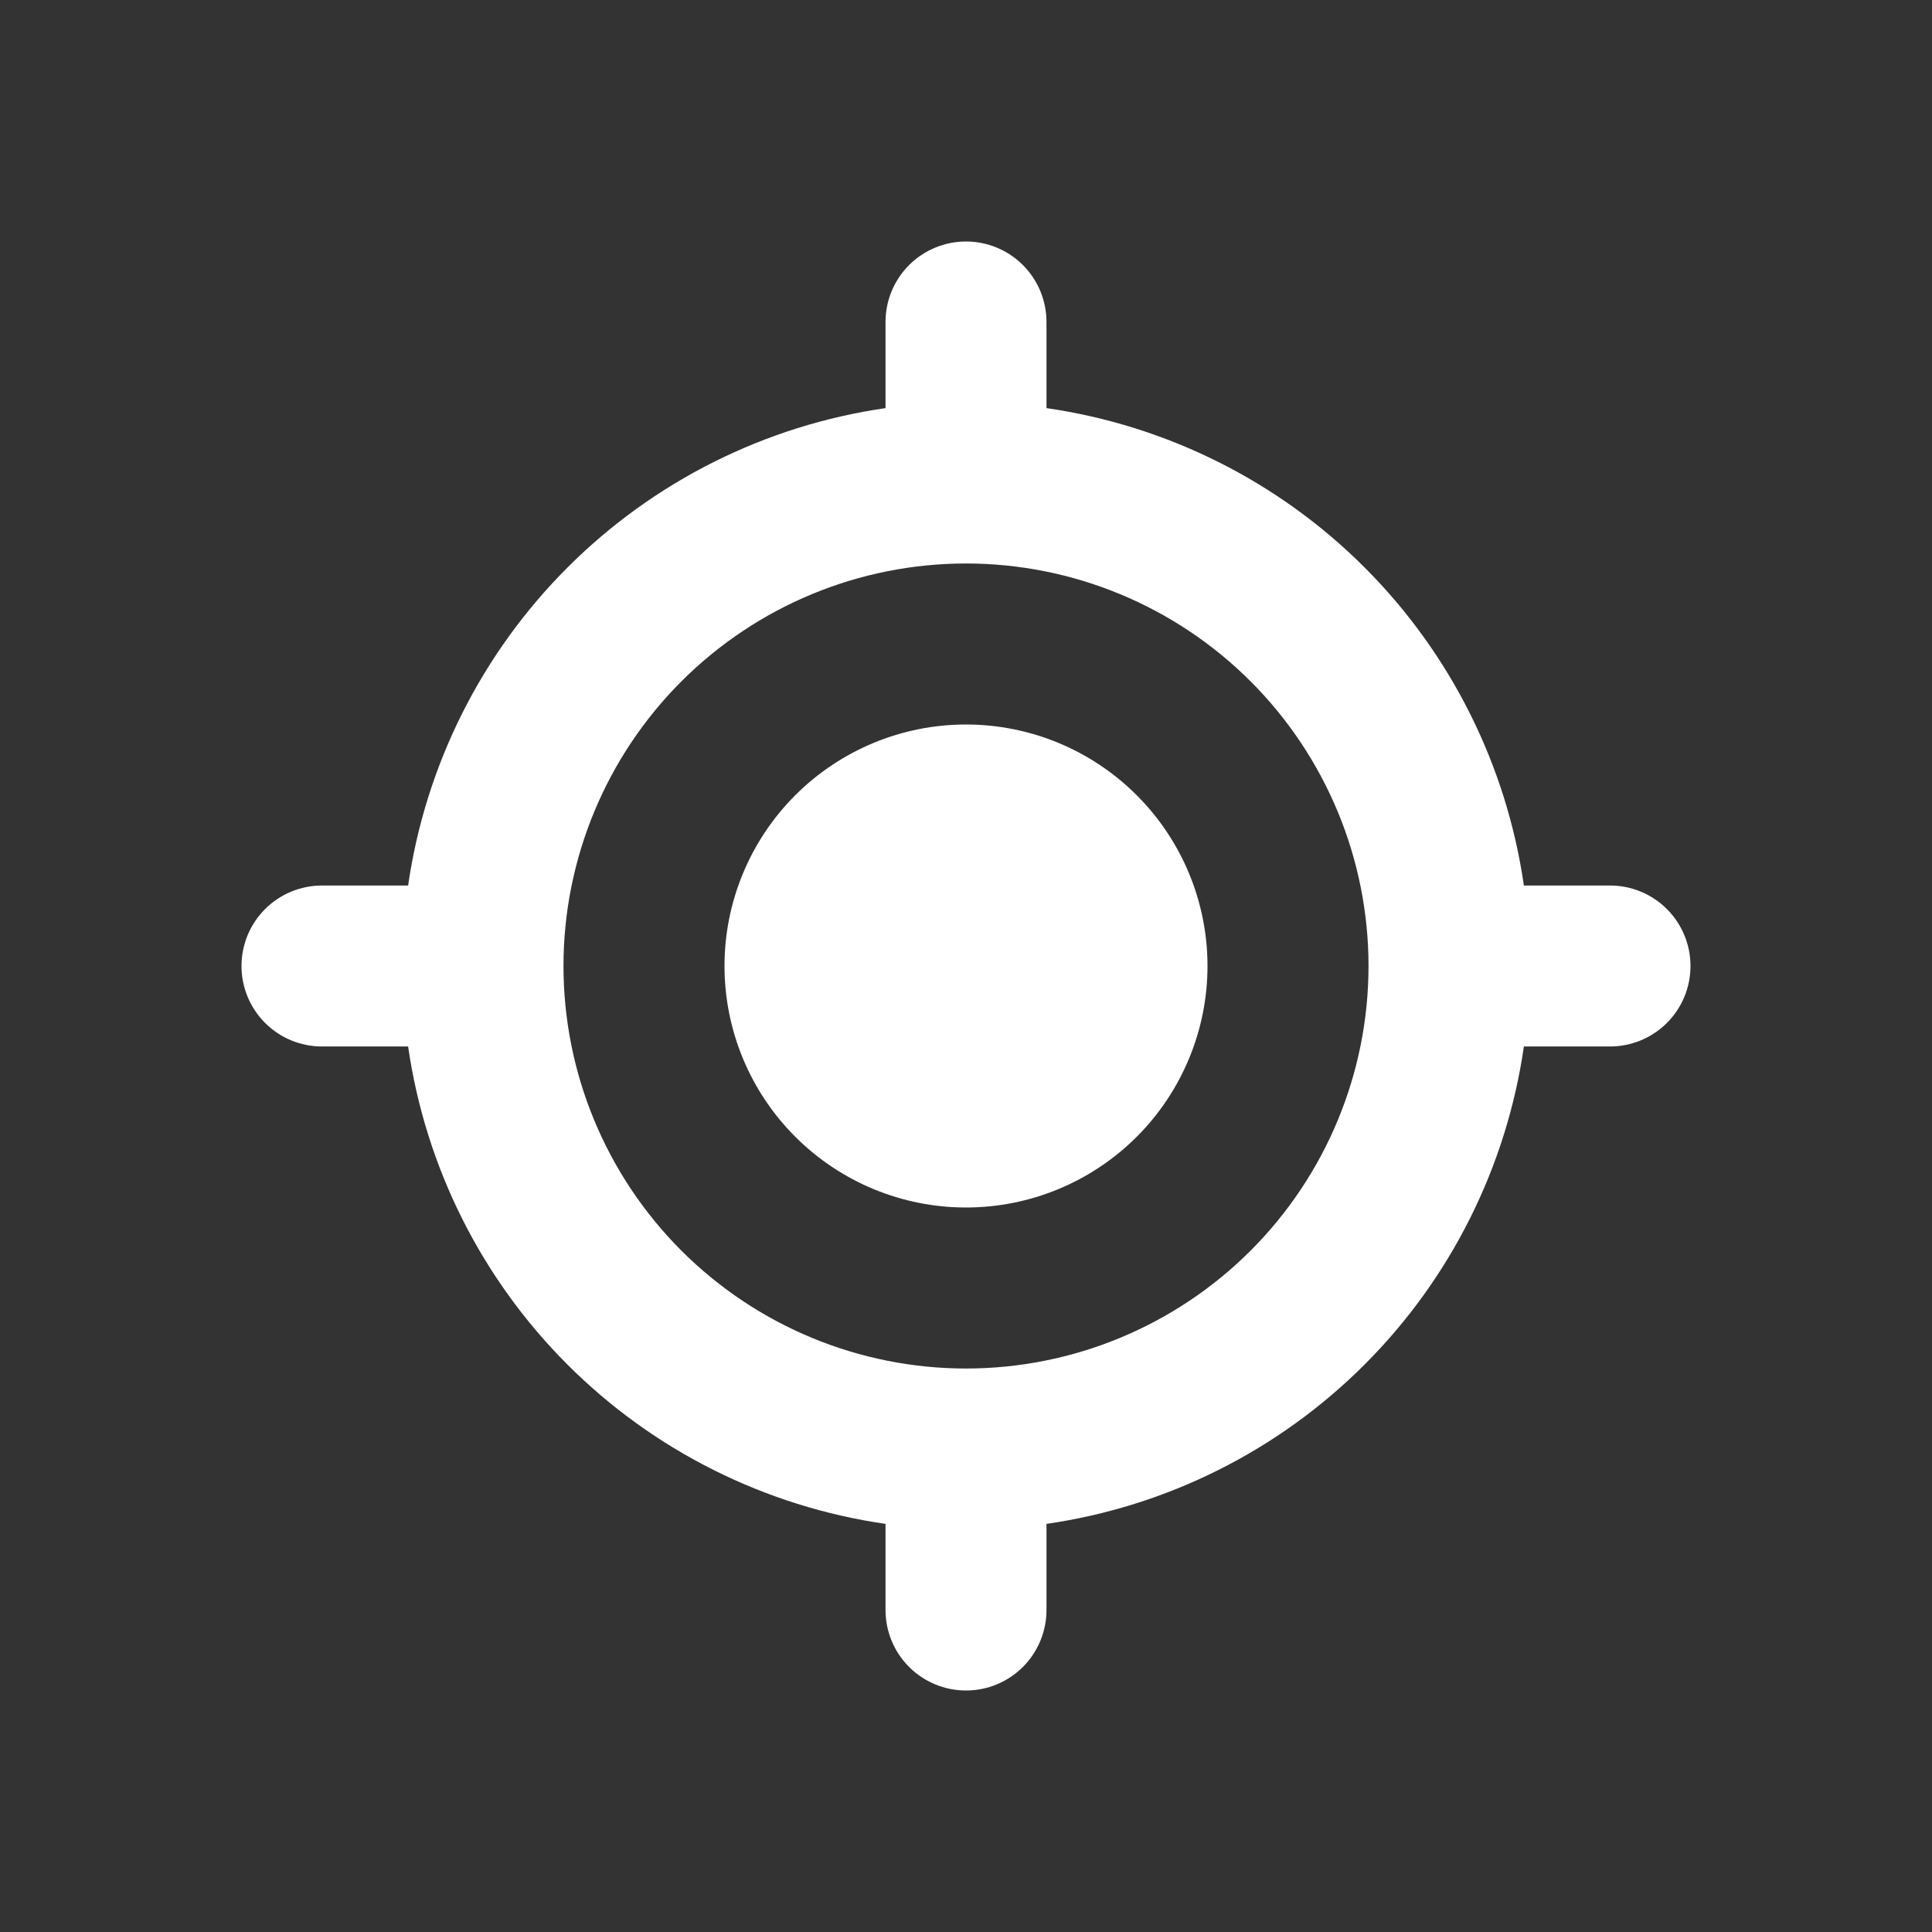
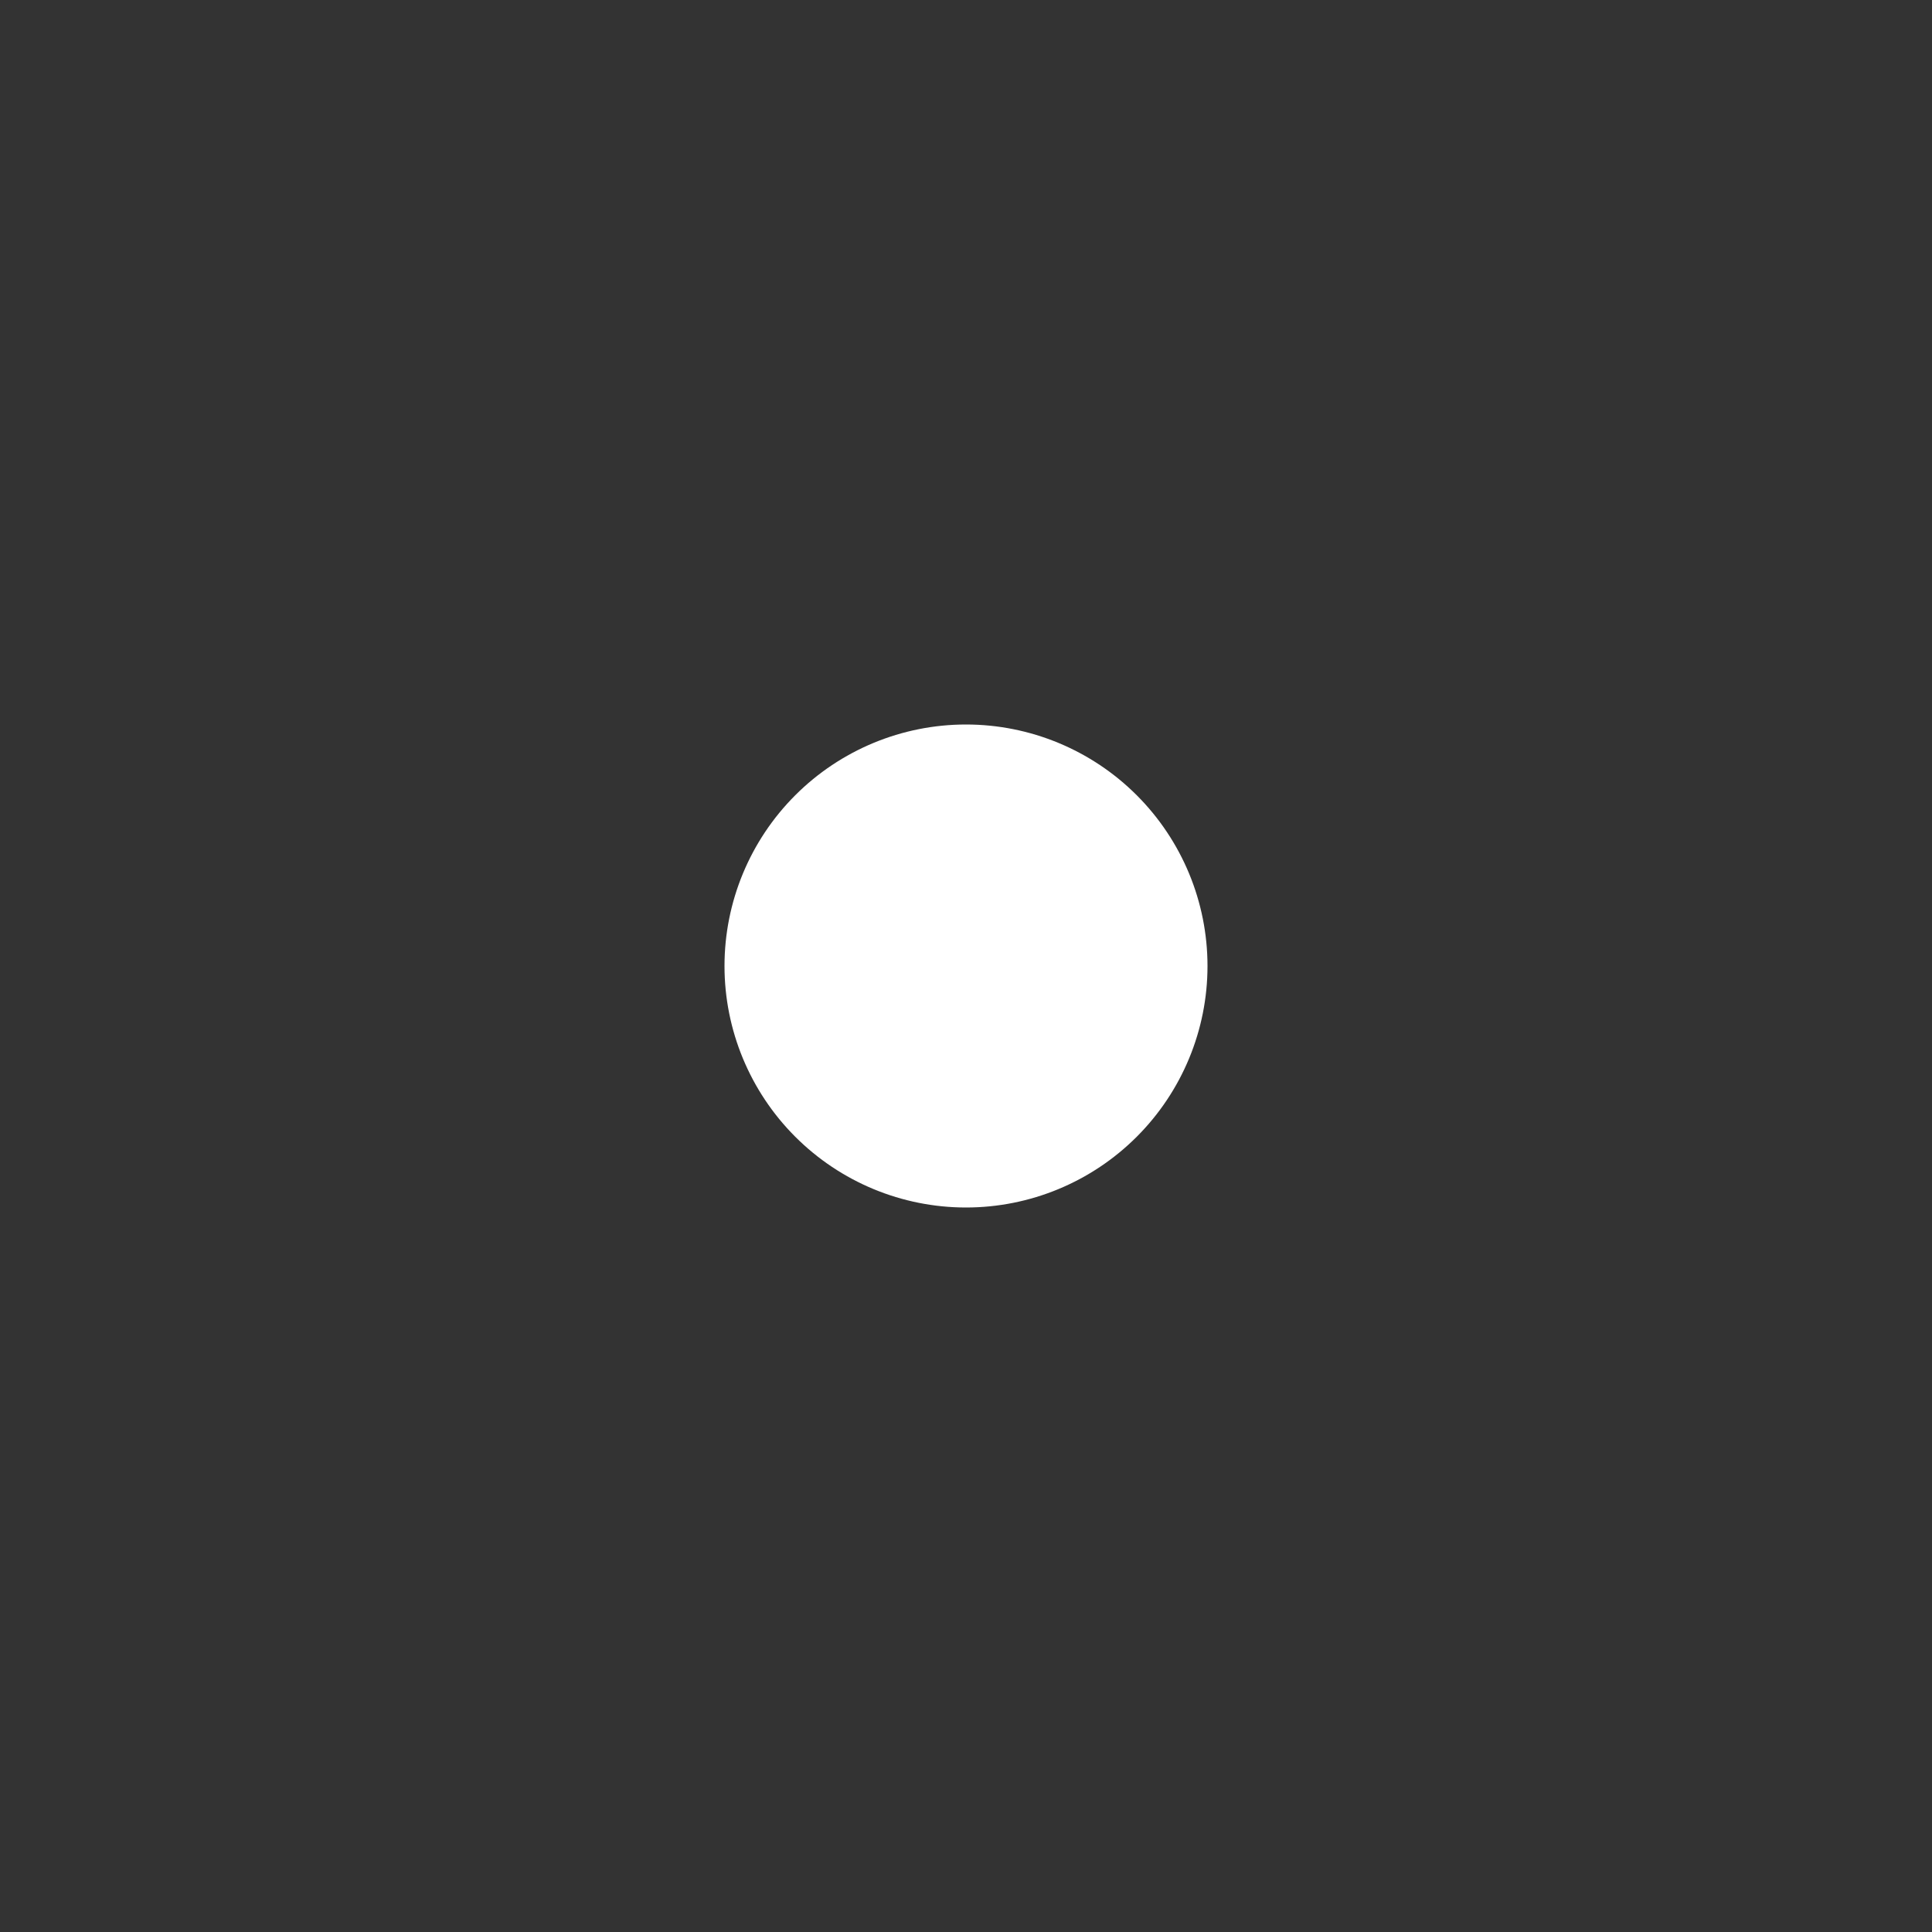
<svg xmlns="http://www.w3.org/2000/svg" width="50" height="50" viewBox="0 0 50 50" fill="none">
  <rect x="0" y="0" width="50" height="50" fill="#333333" stroke="none" />
  <g id="gg:track">
    <g id="Group">
-       <path id="Vector" d="M25 31.25C26.658 31.25 28.247 30.591 29.419 29.419C30.591 28.247 31.25 26.658 31.25 25C31.25 23.342 30.591 21.753 29.419 20.581C28.247 19.409 26.658 18.75 25 18.75C23.342 18.75 21.753 19.409 20.581 20.581C19.409 21.753 18.75 23.342 18.75 25C18.75 26.658 19.409 28.247 20.581 29.419C21.753 30.591 23.342 31.25 25 31.25Z" fill="white" />
-       <path id="Vector_2" fill-rule="evenodd" clip-rule="evenodd" d="M25 6.25C25.552 6.25 26.082 6.469 26.473 6.86C26.864 7.251 27.083 7.781 27.083 8.333V10.562C30.2 11.012 33.088 12.458 35.315 14.685C37.542 16.912 38.988 19.8 39.438 22.917H41.667C42.219 22.917 42.749 23.136 43.14 23.527C43.531 23.918 43.75 24.448 43.75 25C43.75 25.552 43.531 26.082 43.14 26.473C42.749 26.864 42.219 27.083 41.667 27.083H39.438C38.988 30.2 37.542 33.088 35.315 35.315C33.088 37.542 30.2 38.988 27.083 39.438V41.667C27.083 42.219 26.864 42.749 26.473 43.14C26.082 43.531 25.552 43.75 25 43.75C24.448 43.75 23.918 43.531 23.527 43.14C23.136 42.749 22.917 42.219 22.917 41.667V39.438C19.8 38.988 16.912 37.542 14.685 35.315C12.458 33.088 11.012 30.2 10.562 27.083H8.333C7.781 27.083 7.251 26.864 6.86 26.473C6.469 26.082 6.25 25.552 6.25 25C6.25 24.448 6.469 23.918 6.86 23.527C7.251 23.136 7.781 22.917 8.333 22.917H10.562C11.013 19.8 12.46 16.913 14.687 14.687C16.913 12.46 19.8 11.013 22.917 10.562V8.333C22.917 7.781 23.136 7.251 23.527 6.86C23.918 6.469 24.448 6.25 25 6.25ZM14.583 25C14.583 22.237 15.681 19.588 17.634 17.634C19.588 15.681 22.237 14.583 25 14.583C27.763 14.583 30.412 15.681 32.366 17.634C34.319 19.588 35.417 22.237 35.417 25C35.417 27.763 34.319 30.412 32.366 32.366C30.412 34.319 27.763 35.417 25 35.417C22.237 35.417 19.588 34.319 17.634 32.366C15.681 30.412 14.583 27.763 14.583 25Z" fill="white" />
+       <path id="Vector" d="M25 31.25C26.658 31.25 28.247 30.591 29.419 29.419C30.591 28.247 31.25 26.658 31.25 25C31.25 23.342 30.591 21.753 29.419 20.581C28.247 19.409 26.658 18.75 25 18.75C23.342 18.75 21.753 19.409 20.581 20.581C19.409 21.753 18.75 23.342 18.75 25C18.75 26.658 19.409 28.247 20.581 29.419C21.753 30.591 23.342 31.25 25 31.25" fill="white" />
    </g>
  </g>
</svg>